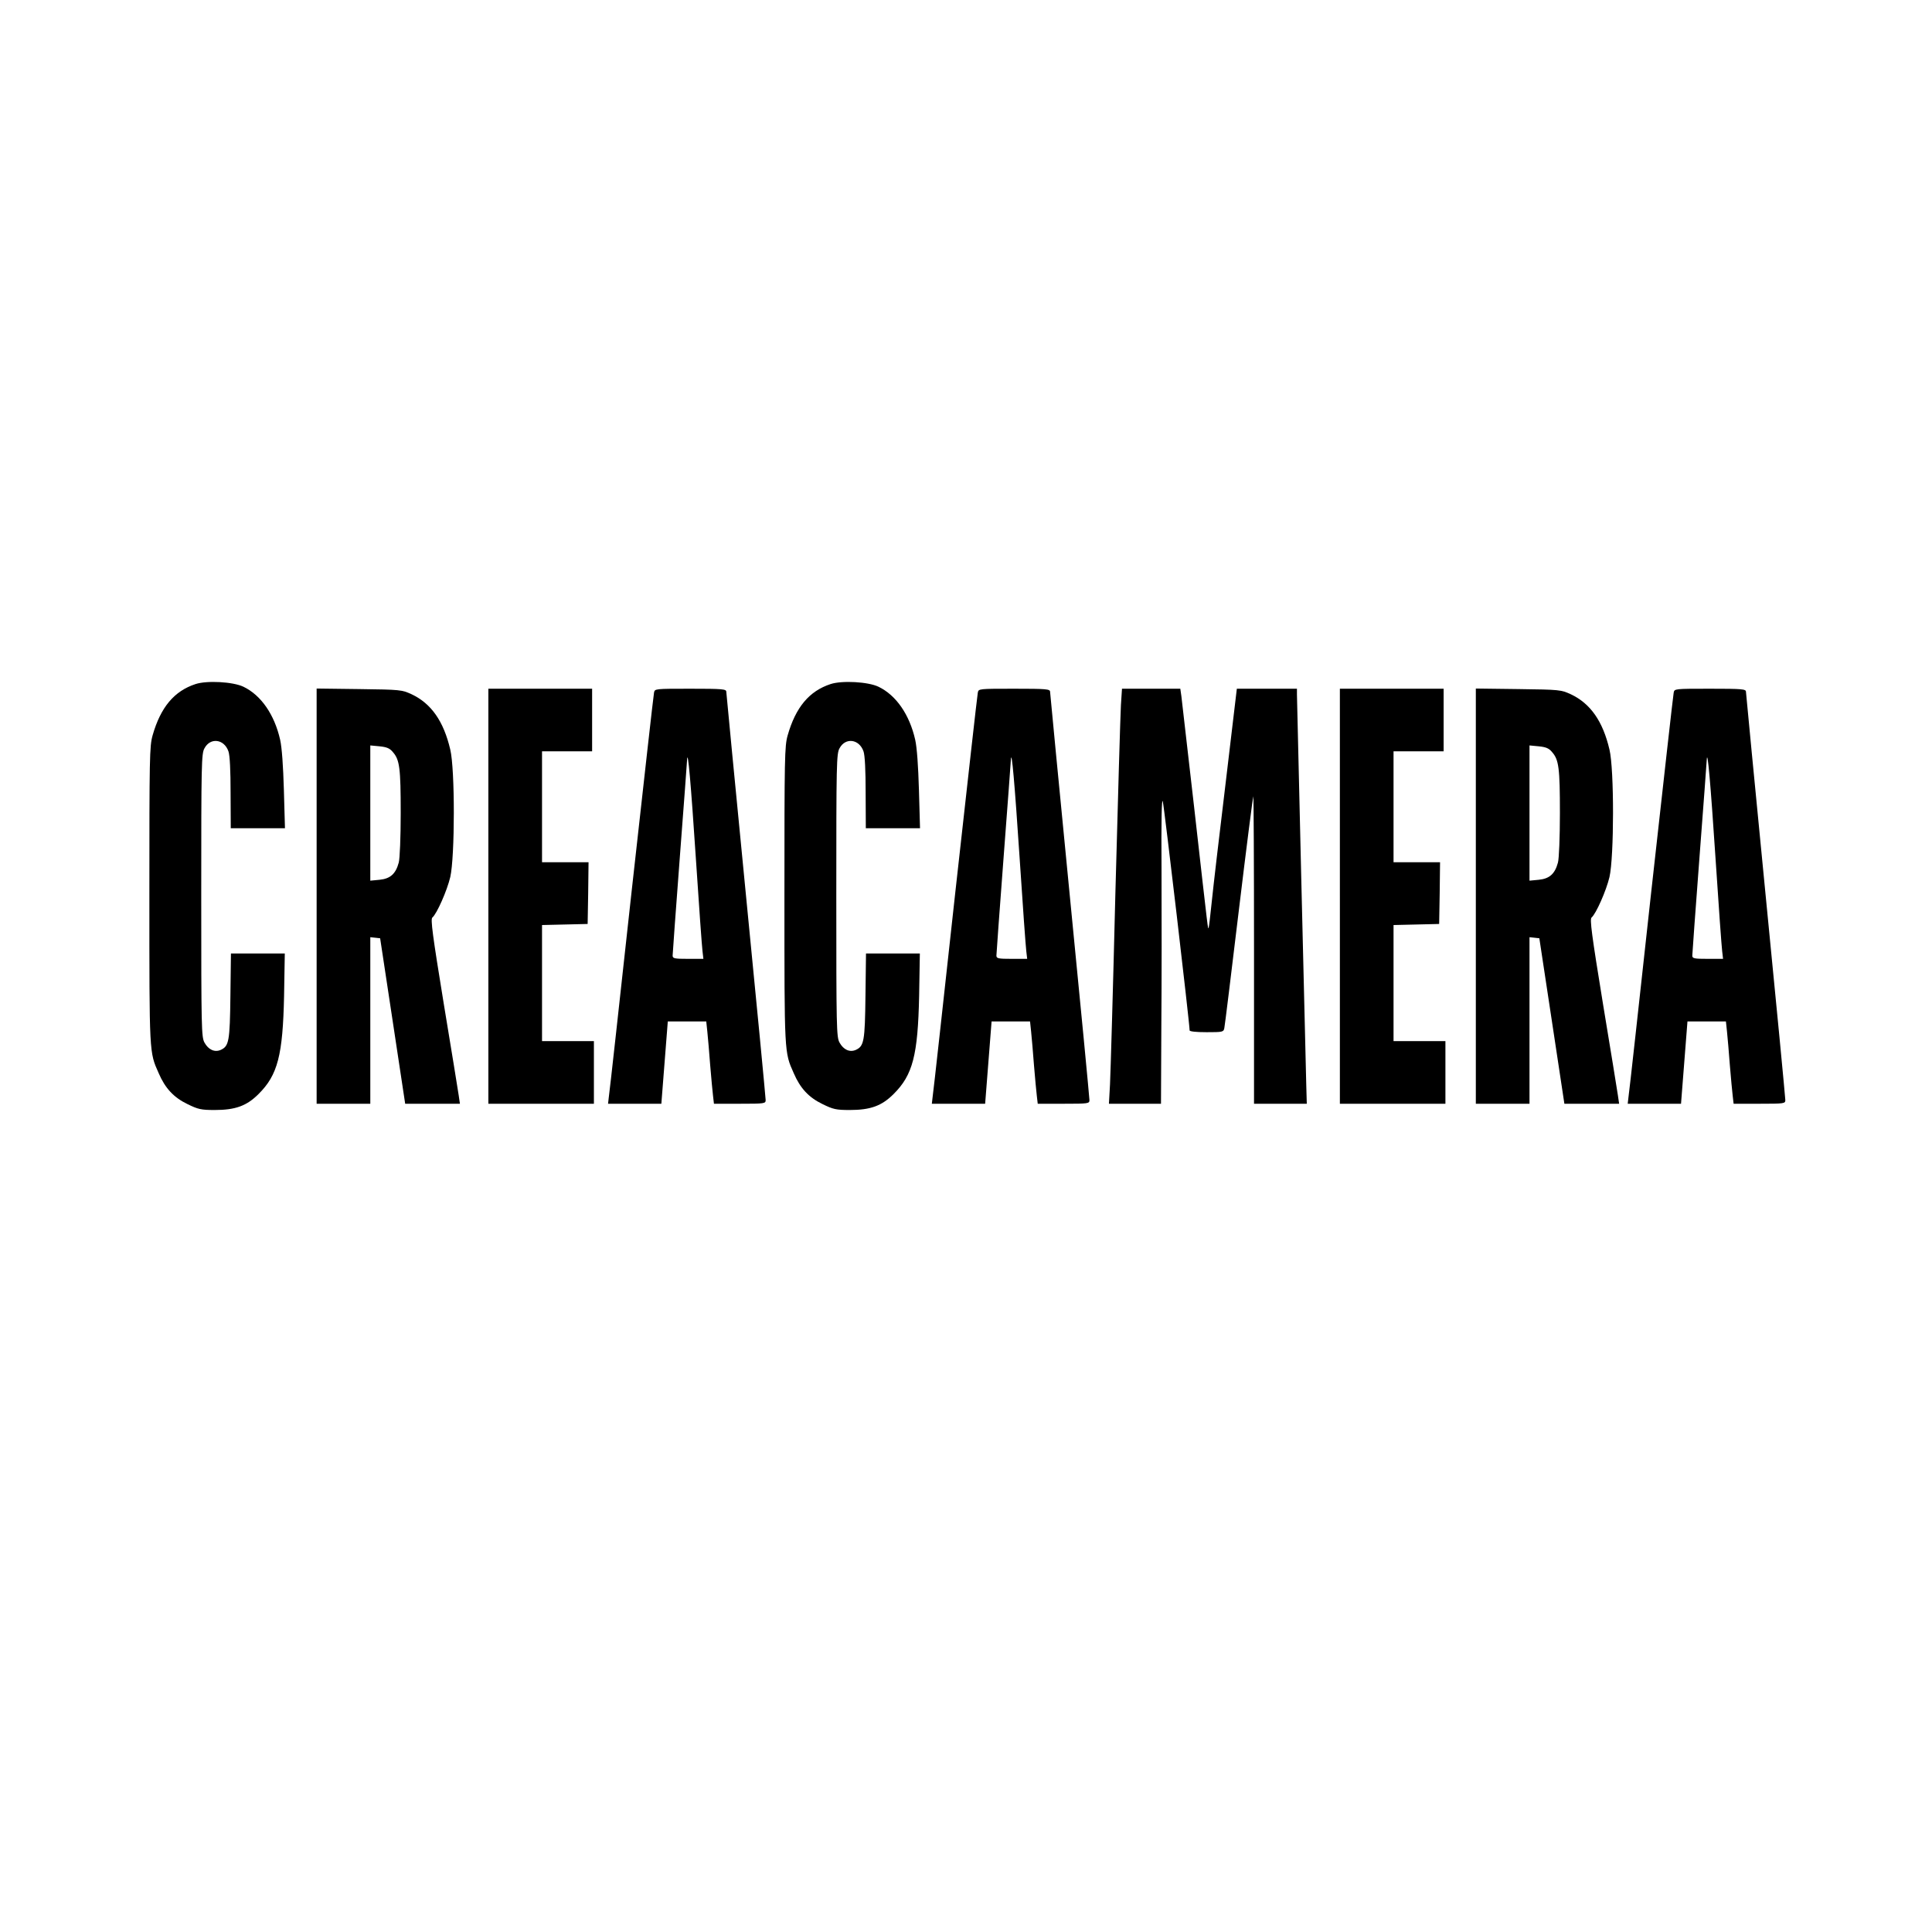
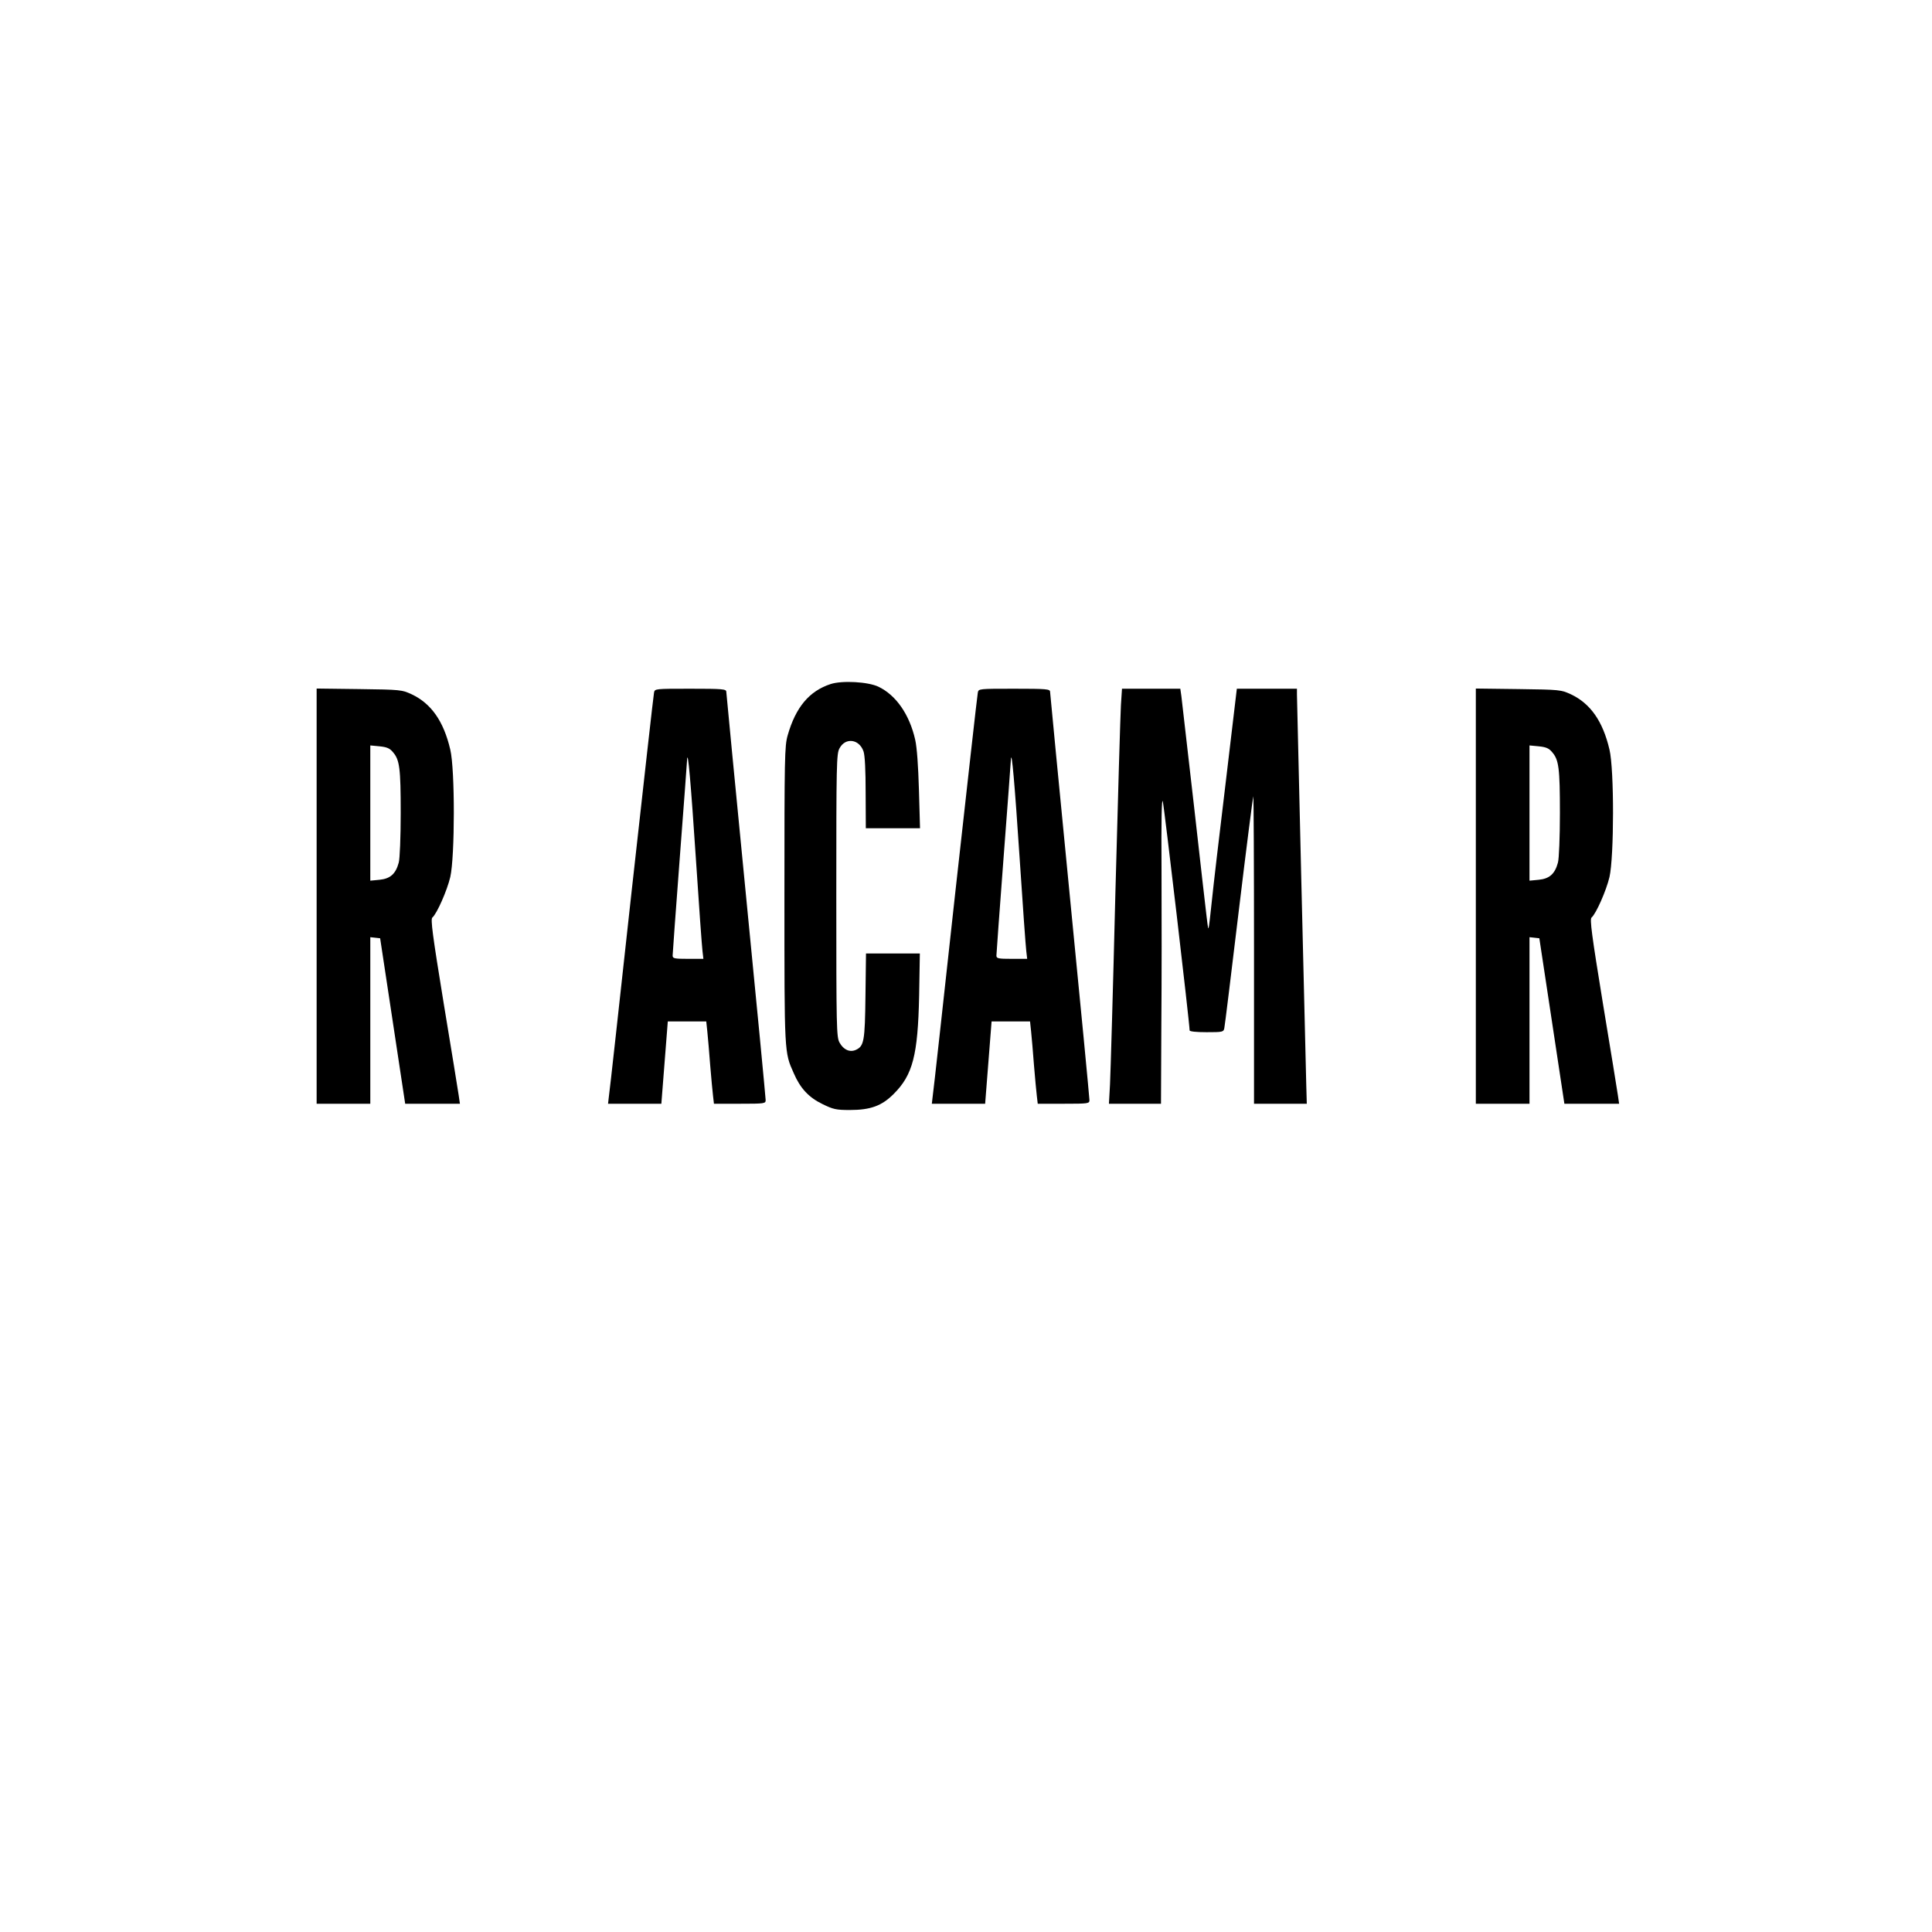
<svg xmlns="http://www.w3.org/2000/svg" version="1.0" width="1080pt" height="1080pt" viewBox="0 0 1080 1080" preserveAspectRatio="xMidYMid meet">
  <g transform="translate(0,1080) scale(0.1,-0.1)" fill="#000000" stroke="none">
-     <path d="M1093 6976 c-119 -39 -195 -129 -240 -287 -17 -60 -18 -121 -18 -894 0 -891 -1 -875 52 -994 36 -84 84 -136 161 -173 59 -29 76 -33 152 -33 116 0 179 23 245 89 108 107 136 218 143 549 l4 237 -150 0 -151 0 -3 -237 c-3 -254 -8 -281 -54 -302 -34 -15 -69 1 -91 41 -17 31 -18 81 -18 823 0 737 1 792 18 822 33 62 110 52 134 -17 8 -22 12 -107 12 -232 l1 -198 151 0 152 0 -6 213 c-4 137 -11 237 -21 282 -32 141 -107 249 -205 296 -58 28 -204 36 -268 15z" />
    <path d="M4643 6976 c-119 -39 -195 -129 -240 -287 -17 -60 -18 -121 -18 -894 0 -891 -1 -875 52 -994 36 -84 84 -136 161 -173 59 -29 76 -33 152 -33 116 0 179 23 245 89 108 107 136 218 143 549 l4 237 -150 0 -151 0 -3 -237 c-3 -254 -8 -281 -54 -302 -34 -15 -69 1 -91 41 -17 31 -18 81 -18 823 0 737 1 792 18 822 33 62 110 52 134 -17 8 -22 12 -107 12 -232 l1 -198 151 0 152 0 -6 213 c-4 137 -11 237 -21 282 -32 141 -107 249 -205 296 -58 28 -204 36 -268 15z" />
    <path d="M1770 5791 l0 -1161 150 0 150 0 0 466 0 465 28 -3 27 -3 70 -462 70 -463 153 0 153 0 -7 48 c-4 26 -41 257 -84 515 -62 380 -74 470 -63 478 25 21 82 150 100 226 26 113 27 601 0 713 -37 158 -106 257 -216 309 -55 25 -61 26 -293 29 l-238 3 0 -1160z m426 805 c38 -43 44 -89 44 -341 0 -136 -5 -256 -11 -277 -17 -63 -47 -90 -107 -96 l-52 -5 0 378 0 378 52 -5 c40 -4 57 -11 74 -32z" />
-     <path d="M2730 5790 l0 -1160 295 0 295 0 0 175 0 175 -145 0 -145 0 0 325 0 324 128 3 127 3 3 173 2 172 -130 0 -130 0 0 310 0 310 140 0 140 0 0 175 0 175 -290 0 -290 0 0 -1160z" />
    <path d="M3656 6928 c-3 -13 -59 -516 -126 -1118 -66 -602 -122 -1114 -126 -1137 l-5 -43 149 0 149 0 18 230 18 230 108 0 107 0 6 -57 c3 -32 11 -116 16 -188 6 -71 13 -149 16 -172 l5 -43 145 0 c140 0 144 1 144 21 0 12 -49 526 -110 1144 -60 617 -110 1129 -110 1138 0 15 -20 17 -200 17 -199 0 -200 0 -204 -22z m234 -928 c17 -261 34 -494 37 -517 l5 -43 -86 0 c-75 0 -86 2 -86 18 0 9 18 256 40 547 22 292 41 539 41 550 4 60 21 -132 49 -555z" />
    <path d="M5466 6928 c-3 -13 -59 -516 -126 -1118 -66 -602 -122 -1114 -126 -1137 l-5 -43 149 0 149 0 18 230 18 230 108 0 107 0 6 -57 c3 -32 11 -116 16 -188 6 -71 13 -149 16 -172 l5 -43 145 0 c140 0 144 1 144 21 0 12 -49 526 -110 1144 -60 617 -110 1129 -110 1138 0 15 -20 17 -200 17 -199 0 -200 0 -204 -22z m234 -928 c17 -261 34 -494 37 -517 l5 -43 -86 0 c-75 0 -86 2 -86 18 0 9 18 256 40 547 22 292 41 539 41 550 4 60 21 -132 49 -555z" />
    <path d="M6266 6858 c-3 -51 -17 -525 -31 -1053 -13 -528 -27 -1008 -30 -1067 l-6 -108 145 0 146 0 2 443 c2 243 2 631 1 862 -2 280 1 408 7 385 8 -28 150 -1242 150 -1280 0 -6 36 -10 95 -10 90 0 95 1 99 23 3 12 39 308 81 657 42 349 79 637 81 639 2 2 4 -383 4 -857 l0 -862 148 0 147 0 -3 108 c-6 241 -52 2149 -52 2180 l0 32 -168 0 -168 0 -62 -522 c-35 -288 -70 -588 -78 -667 -8 -79 -16 -146 -18 -148 -4 -5 1 -49 -81 677 -36 316 -68 594 -71 618 l-6 42 -163 0 -163 0 -6 -92z" />
-     <path d="M7490 5790 l0 -1160 295 0 295 0 0 175 0 175 -145 0 -145 0 0 325 0 324 128 3 127 3 3 173 2 172 -130 0 -130 0 0 310 0 310 140 0 140 0 0 175 0 175 -290 0 -290 0 0 -1160z" />
+     <path d="M7490 5790 z" />
    <path d="M8250 5791 l0 -1161 150 0 150 0 0 466 0 465 28 -3 27 -3 70 -462 70 -463 153 0 153 0 -7 48 c-4 26 -41 257 -84 515 -62 380 -74 470 -63 478 25 21 82 150 100 226 26 113 27 601 0 713 -37 158 -106 257 -216 309 -55 25 -61 26 -293 29 l-238 3 0 -1160z m426 805 c38 -43 44 -89 44 -341 0 -136 -5 -256 -11 -277 -17 -63 -47 -90 -107 -96 l-52 -5 0 378 0 378 52 -5 c40 -4 57 -11 74 -32z" />
-     <path d="M9356 6928 c-3 -13 -59 -516 -126 -1118 -66 -602 -122 -1114 -126 -1137 l-5 -43 149 0 149 0 18 230 18 230 108 0 107 0 6 -57 c3 -32 11 -116 16 -188 6 -71 13 -149 16 -172 l5 -43 145 0 c140 0 144 1 144 21 0 12 -49 526 -110 1144 -60 617 -110 1129 -110 1138 0 15 -20 17 -200 17 -199 0 -200 0 -204 -22z m234 -928 c17 -261 34 -494 37 -517 l5 -43 -86 0 c-75 0 -86 2 -86 18 0 9 18 256 40 547 22 292 41 539 41 550 4 60 21 -132 49 -555z" />
  </g>
</svg>